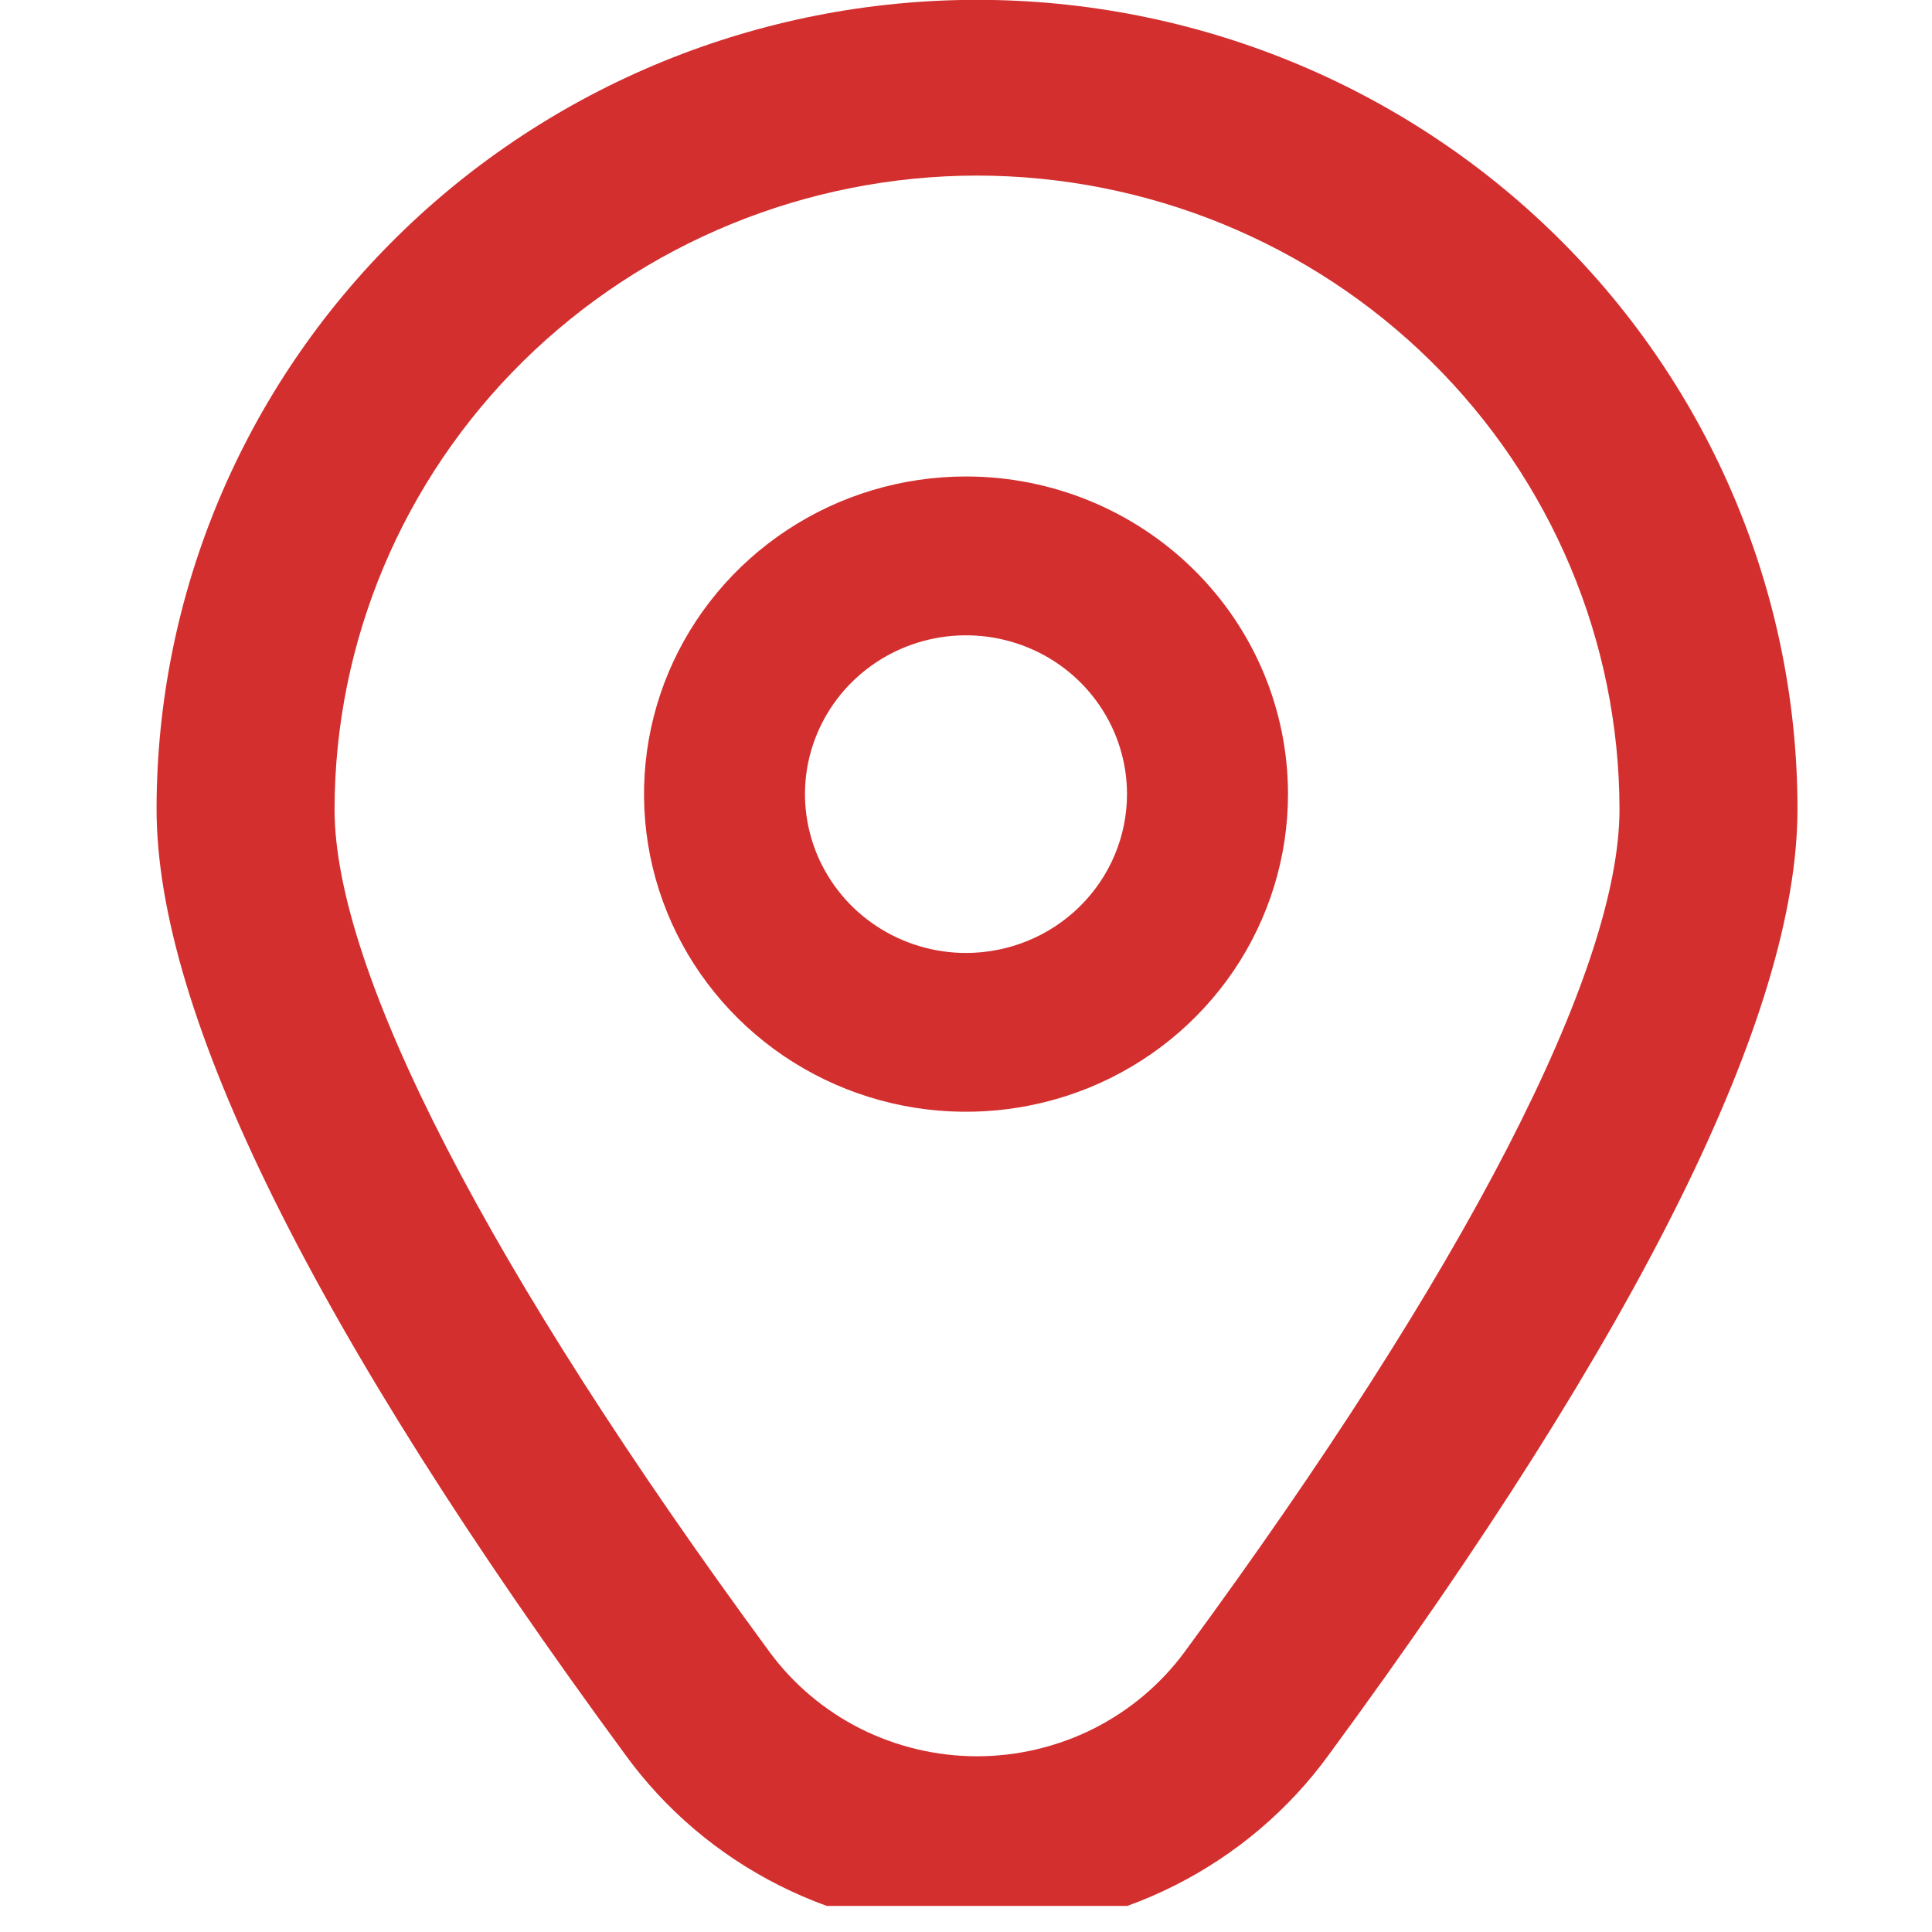
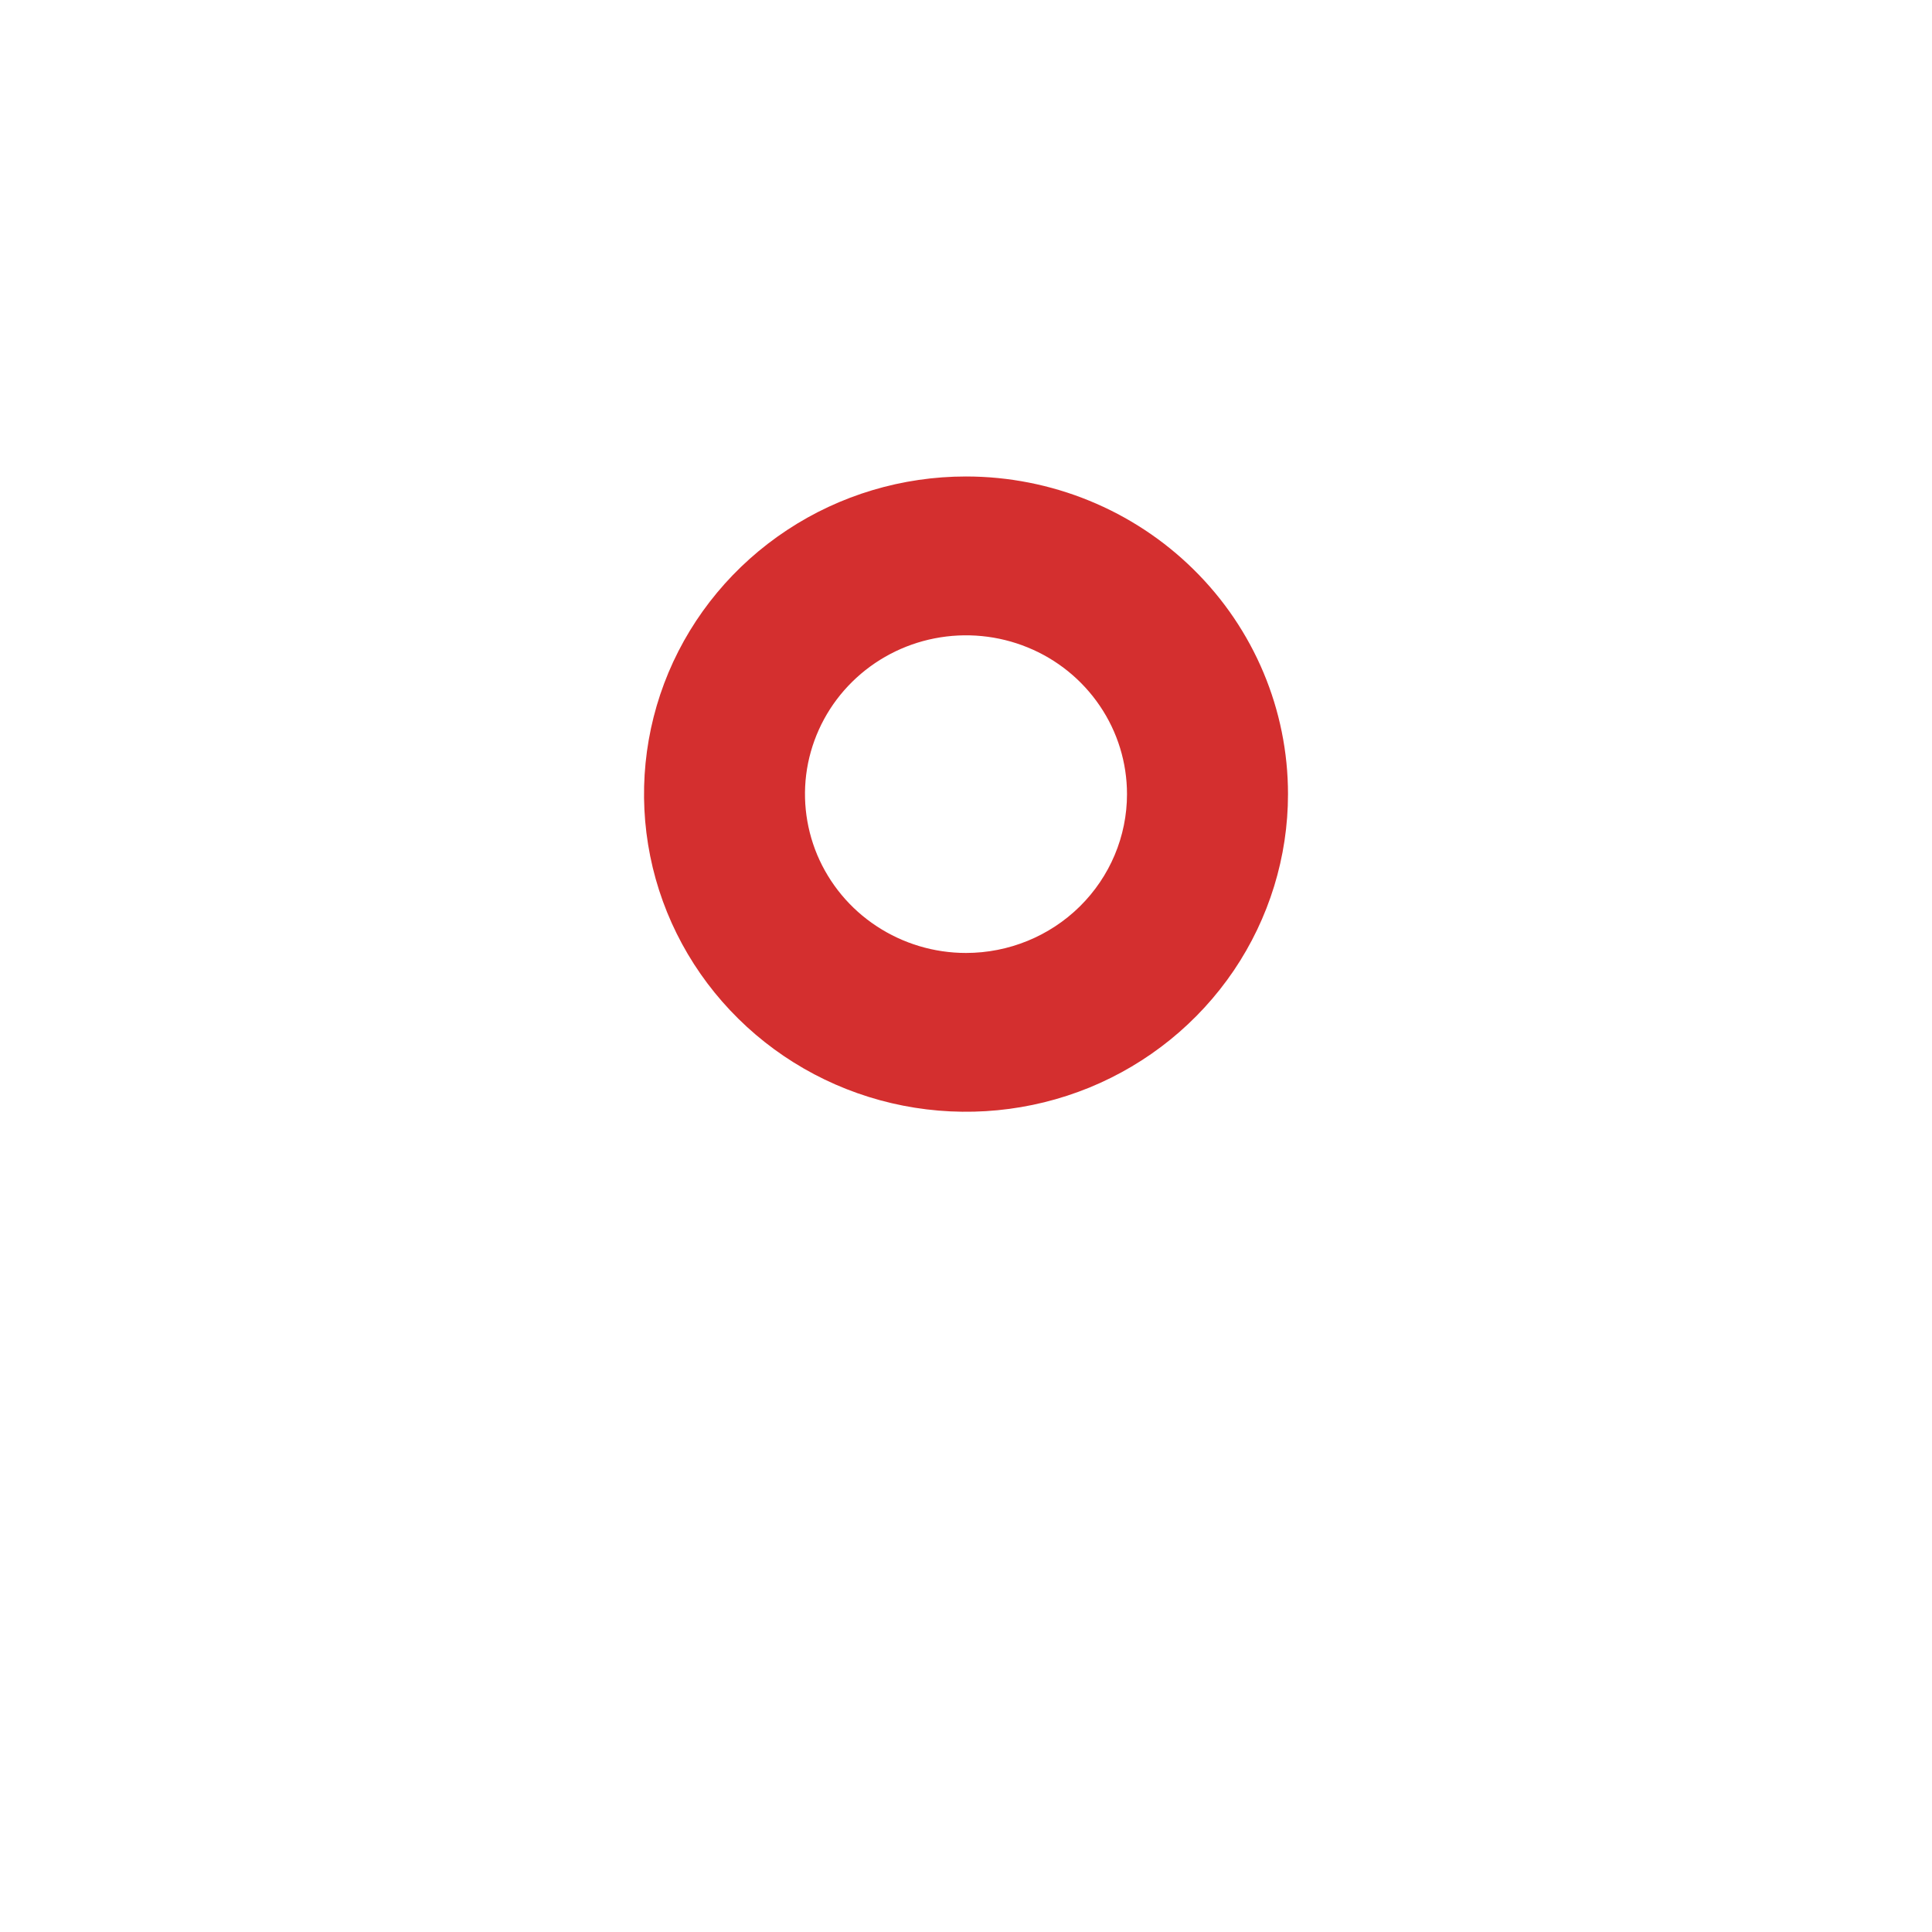
<svg xmlns="http://www.w3.org/2000/svg" width="24" height="24" viewBox="0 0 24 24" fill="none">
  <g clip-path="url(#clip0_2693_21744)">
    <path d="M12 5.919C11.209 5.919 10.435 6.15 9.778 6.584C9.12 7.018 8.607 7.634 8.304 8.355C8.002 9.076 7.923 9.869 8.077 10.635C8.231 11.4 8.612 12.103 9.172 12.655C9.731 13.207 10.444 13.583 11.22 13.735C11.996 13.887 12.8 13.809 13.531 13.511C14.262 13.212 14.886 12.706 15.326 12.057C15.765 11.408 16 10.645 16 9.865C16 8.818 15.579 7.815 14.828 7.075C14.078 6.335 13.061 5.919 12 5.919ZM12 11.838C11.604 11.838 11.218 11.722 10.889 11.505C10.56 11.289 10.304 10.98 10.152 10.62C10.001 10.259 9.961 9.863 10.038 9.48C10.116 9.097 10.306 8.746 10.586 8.47C10.866 8.194 11.222 8.006 11.61 7.93C11.998 7.854 12.4 7.893 12.765 8.042C13.131 8.191 13.443 8.444 13.663 8.769C13.883 9.093 14 9.475 14 9.865C14 10.388 13.789 10.89 13.414 11.26C13.039 11.63 12.53 11.838 12 11.838Z" fill="#D42F2F" />
-     <path d="M12.137 23.998C11.284 24.002 10.441 23.805 9.681 23.422C8.921 23.039 8.265 22.483 7.768 21.798C3.905 16.542 1.945 12.59 1.945 10.052C1.945 7.386 3.019 4.828 4.93 2.943C6.842 1.057 9.434 -0.002 12.137 -0.002C14.84 -0.002 17.433 1.057 19.344 2.943C21.255 4.828 22.329 7.386 22.329 10.052C22.329 12.59 20.37 16.542 16.507 21.798C16.01 22.483 15.353 23.039 14.593 23.422C13.833 23.805 12.991 24.002 12.137 23.998ZM12.137 2.181C10.021 2.183 7.993 3.014 6.496 4.49C5 5.966 4.158 7.967 4.156 10.054C4.156 12.064 6.075 15.781 9.558 20.519C9.853 20.921 10.241 21.248 10.689 21.474C11.138 21.699 11.634 21.817 12.137 21.817C12.64 21.817 13.136 21.699 13.585 21.474C14.033 21.248 14.421 20.921 14.717 20.519C18.2 15.781 20.118 12.064 20.118 10.054C20.116 7.967 19.274 5.966 17.778 4.49C16.282 3.014 14.253 2.183 12.137 2.181Z" fill="#D42F2F" />
  </g>
  <defs>
    <clipPath id="clip0_2693_21744">
      <rect width="24" height="23.676" fill="white" />
    </clipPath>
  </defs>
</svg>